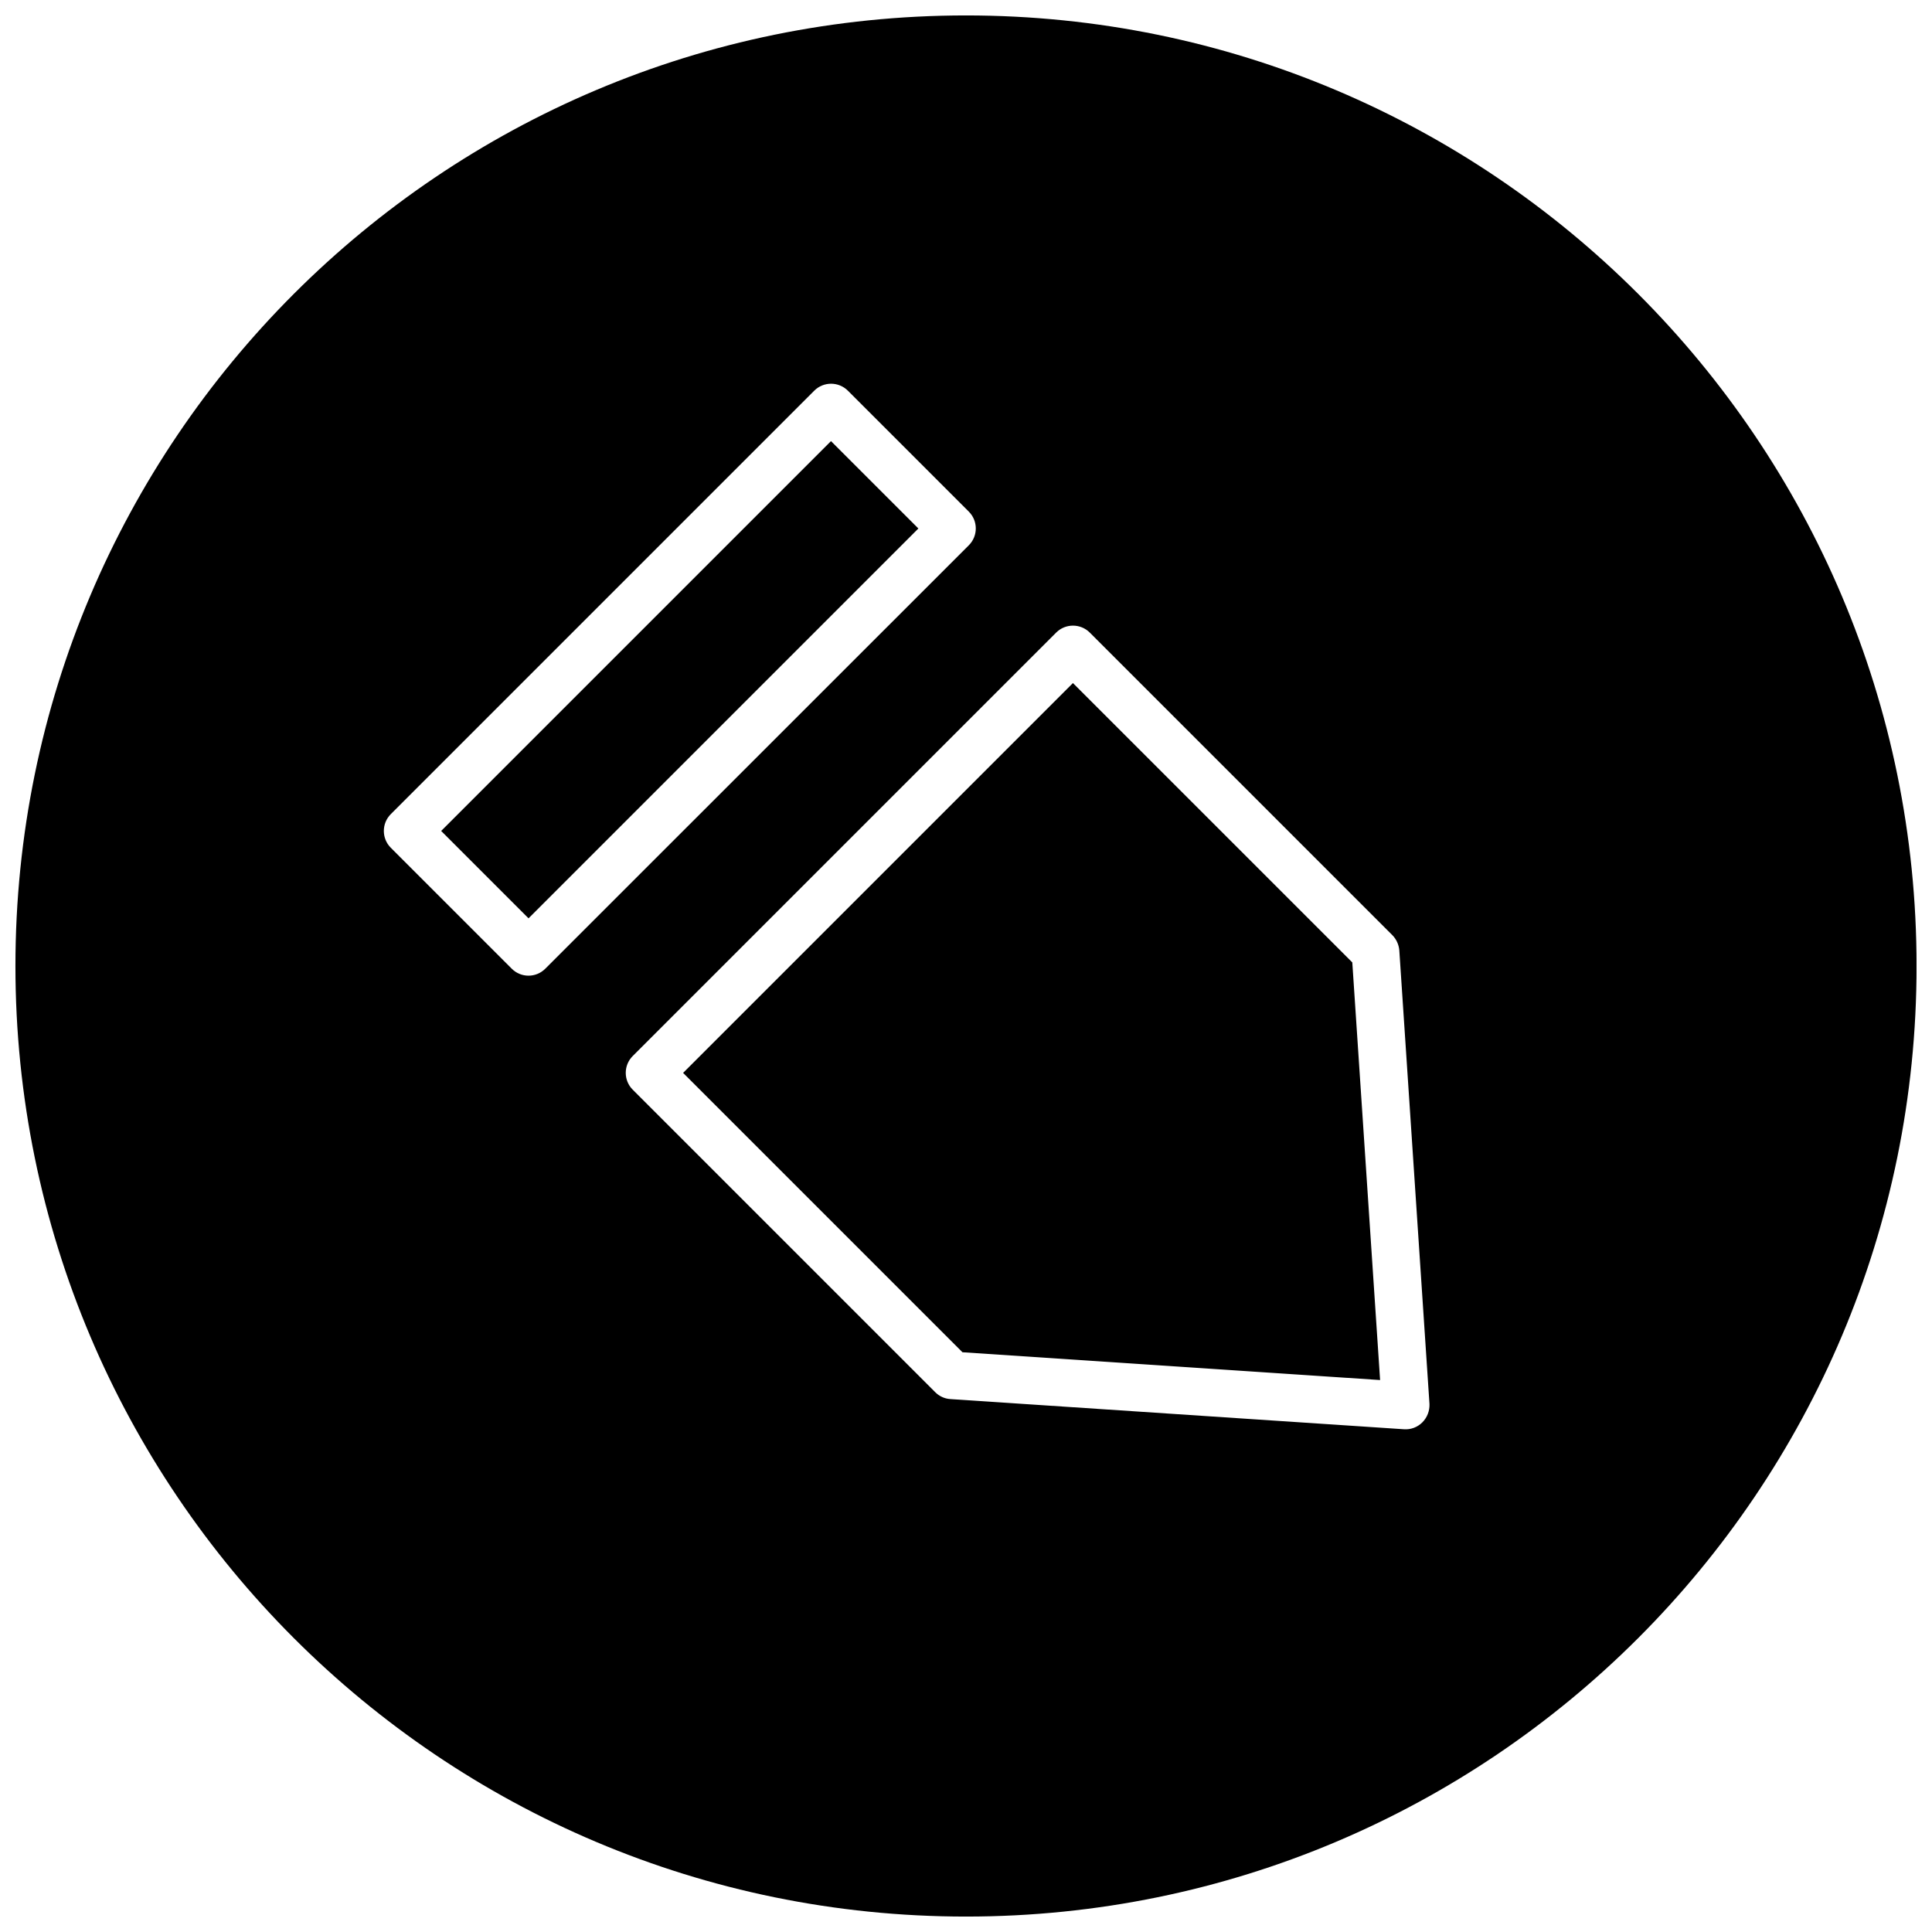
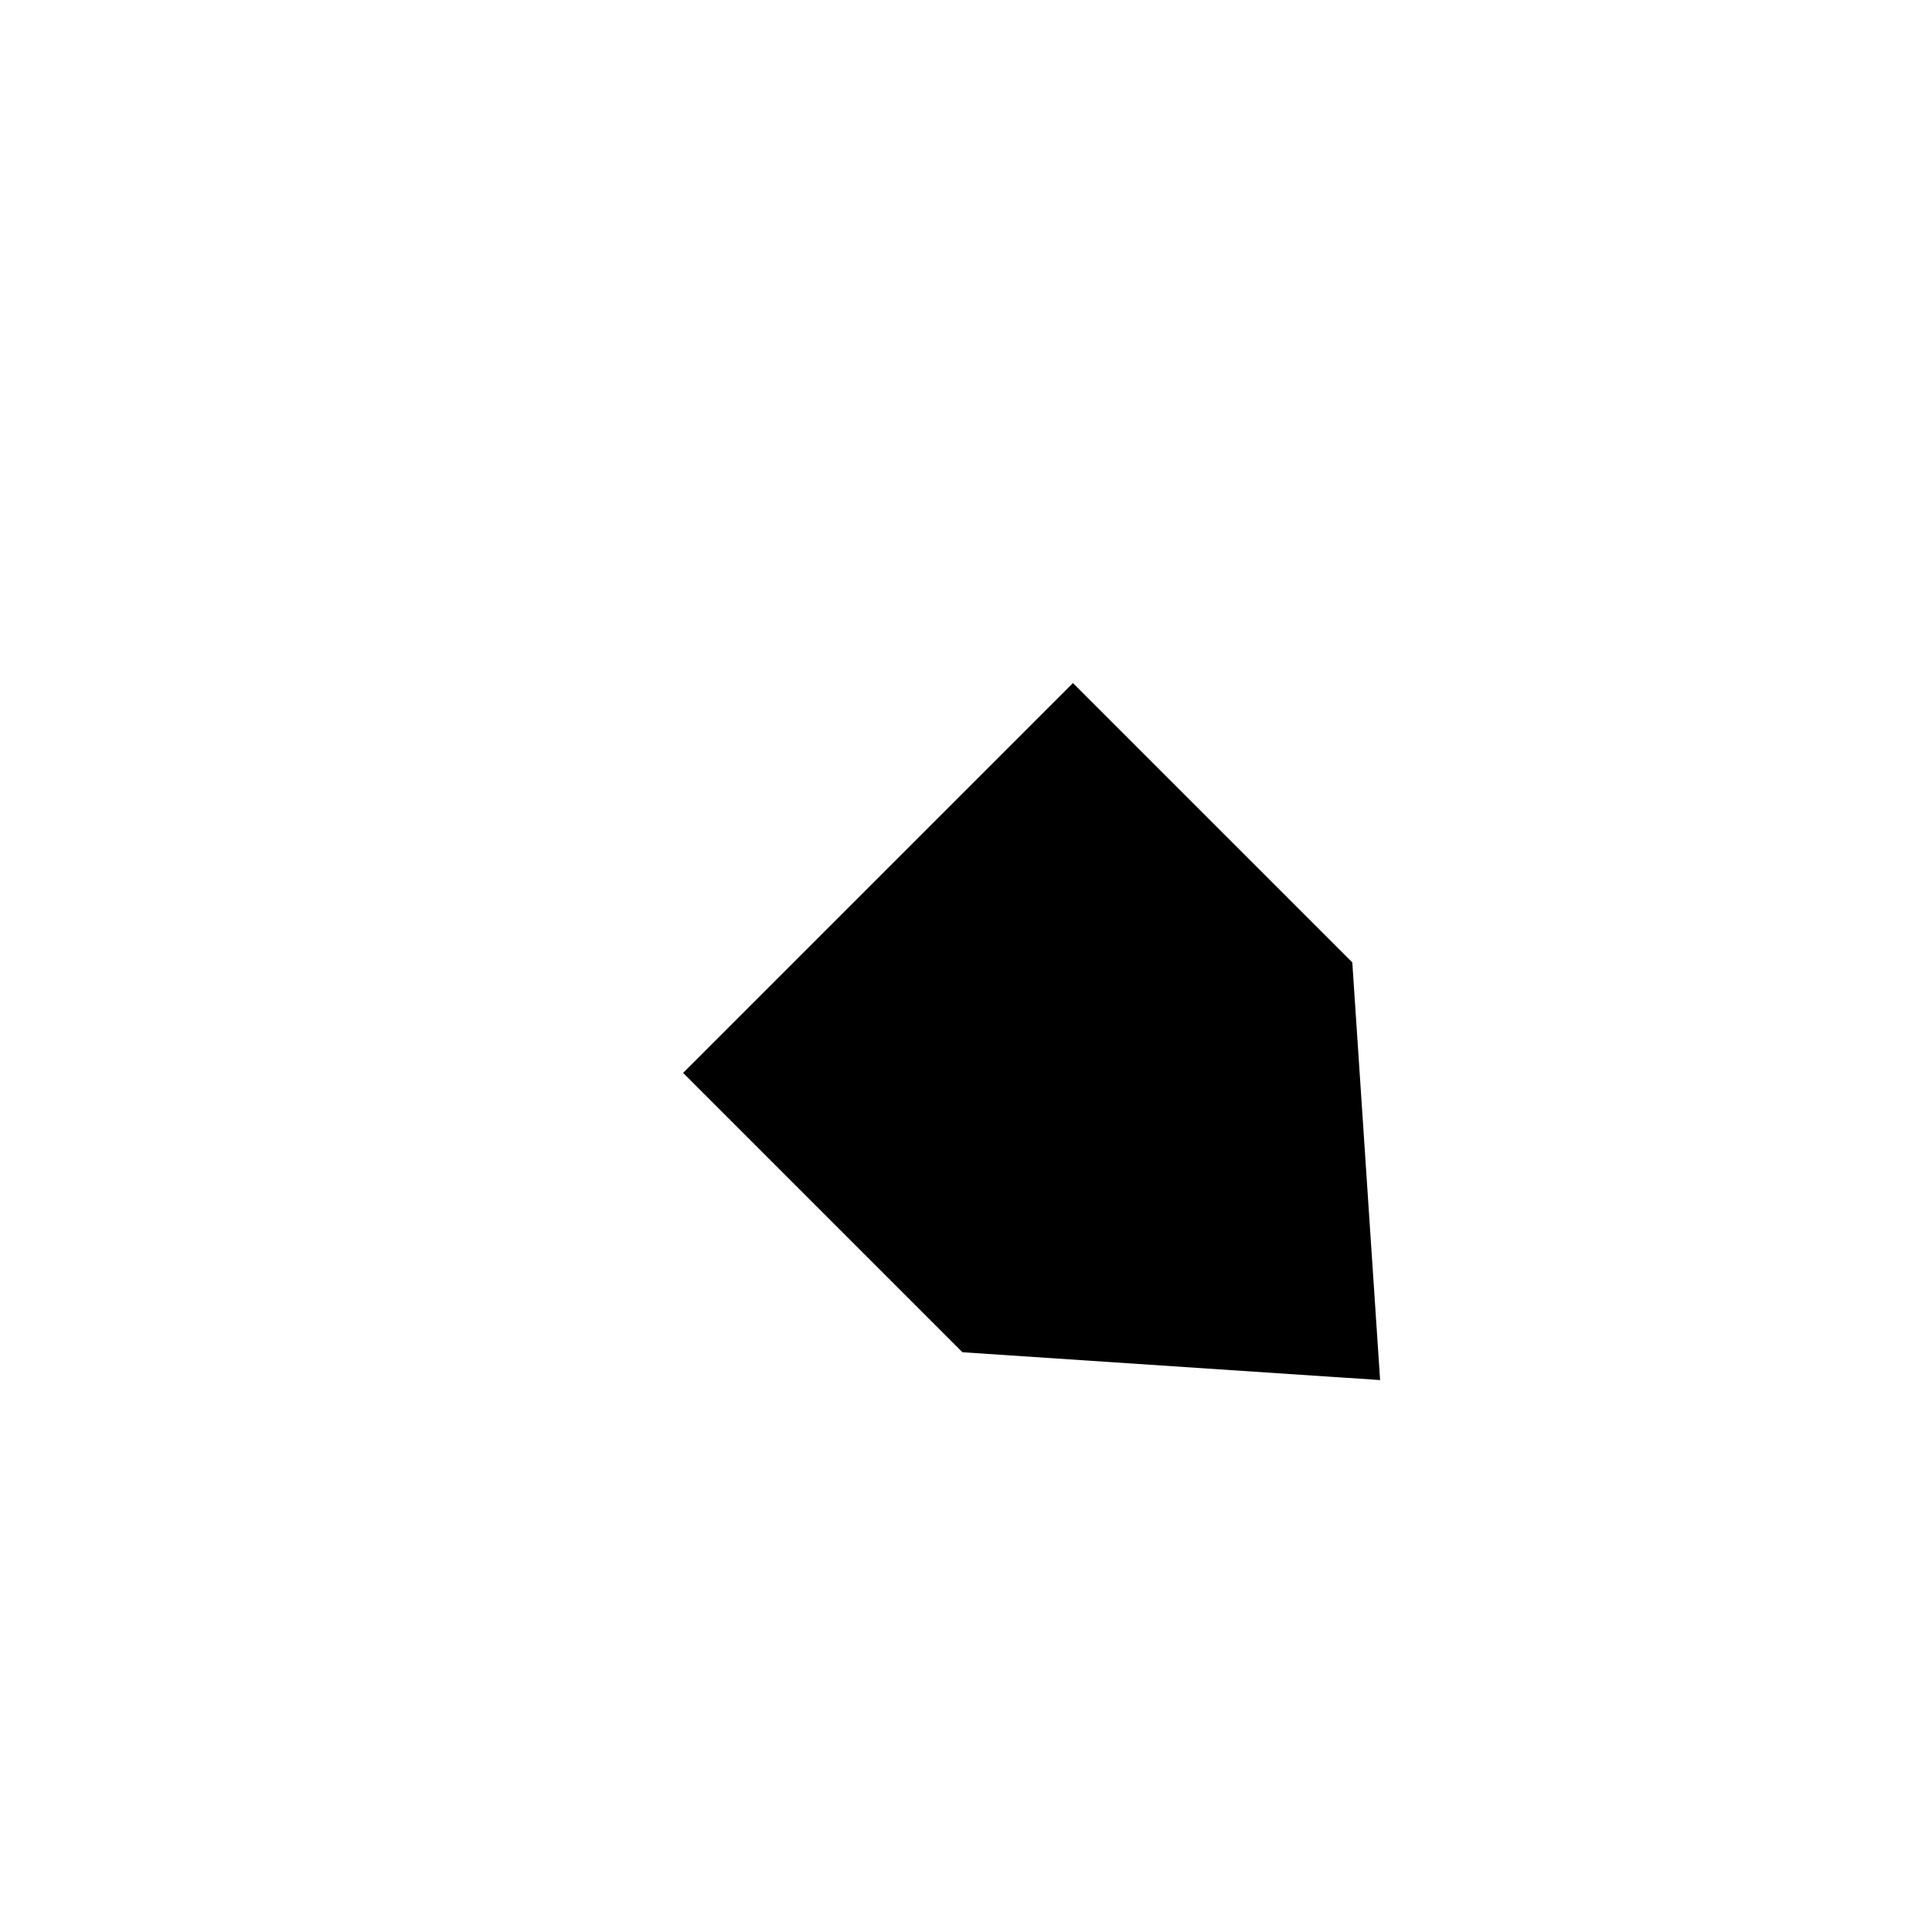
<svg xmlns="http://www.w3.org/2000/svg" width="800px" height="800px" version="1.1" viewBox="144 144 512 512">
  <defs>
    <clipPath id="a">
-       <path d="m148.09 148.09h503.81v503.81h-503.81z" />
-     </clipPath>
+       </clipPath>
  </defs>
  <g clip-path="url(#a)">
-     <path d="m400 148.09c-139.12 0-251.91 112.79-251.91 251.91 0 139.11 112.79 251.91 251.91 251.91 139.11 0 251.91-112.79 251.91-251.91-0.004-139.12-112.79-251.91-251.91-251.91zm-120.38 252.63-32.055-32.055c-2.457-2.457-2.457-6.453 0-8.91l112.22-112.22c2.457-2.457 6.453-2.457 8.91 0l32.055 32.055c2.457 2.457 2.457 6.453 0 8.91l-112.25 112.22c-2.457 2.457-6.426 2.457-8.879 0zm241.32 120.22c-1.289 1.289-3.055 1.953-4.848 1.828l-120.22-7.996c-1.543-0.094-2.961-0.754-4.031-1.828l-80.168-80.172c-2.457-2.457-2.457-6.453 0-8.91l112.22-112.22c2.457-2.457 6.453-2.457 8.91 0l80.168 80.168c1.07 1.07 1.73 2.519 1.859 4.031l7.996 120.25c0.066 1.793-0.598 3.555-1.887 4.848z" />
-   </g>
+     </g>
  <path d="m428.34 325.02-103.31 103.31 74.031 74.031 110.68 7.367-7.367-110.68z" />
-   <path d="m260.91 364.21 103.31-103.31 23.156 23.156-103.31 103.31z" />
</svg>